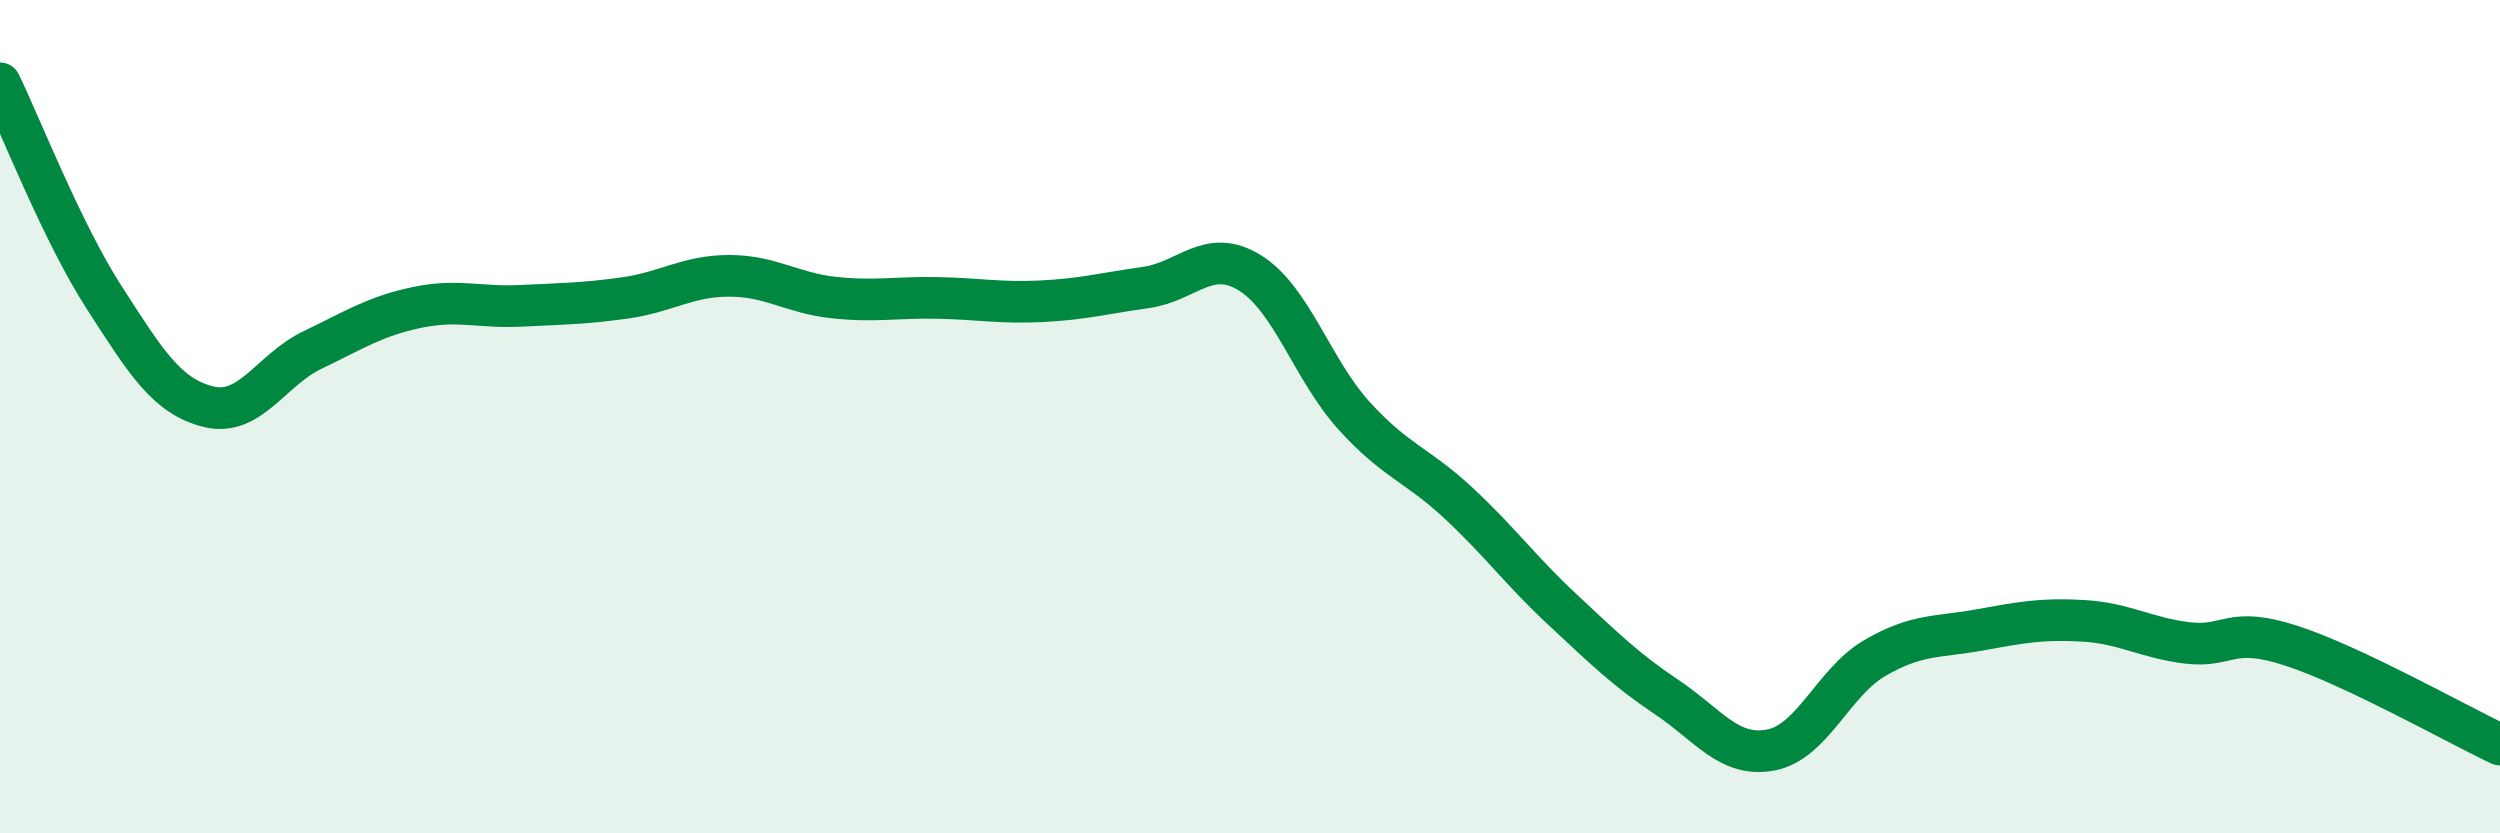
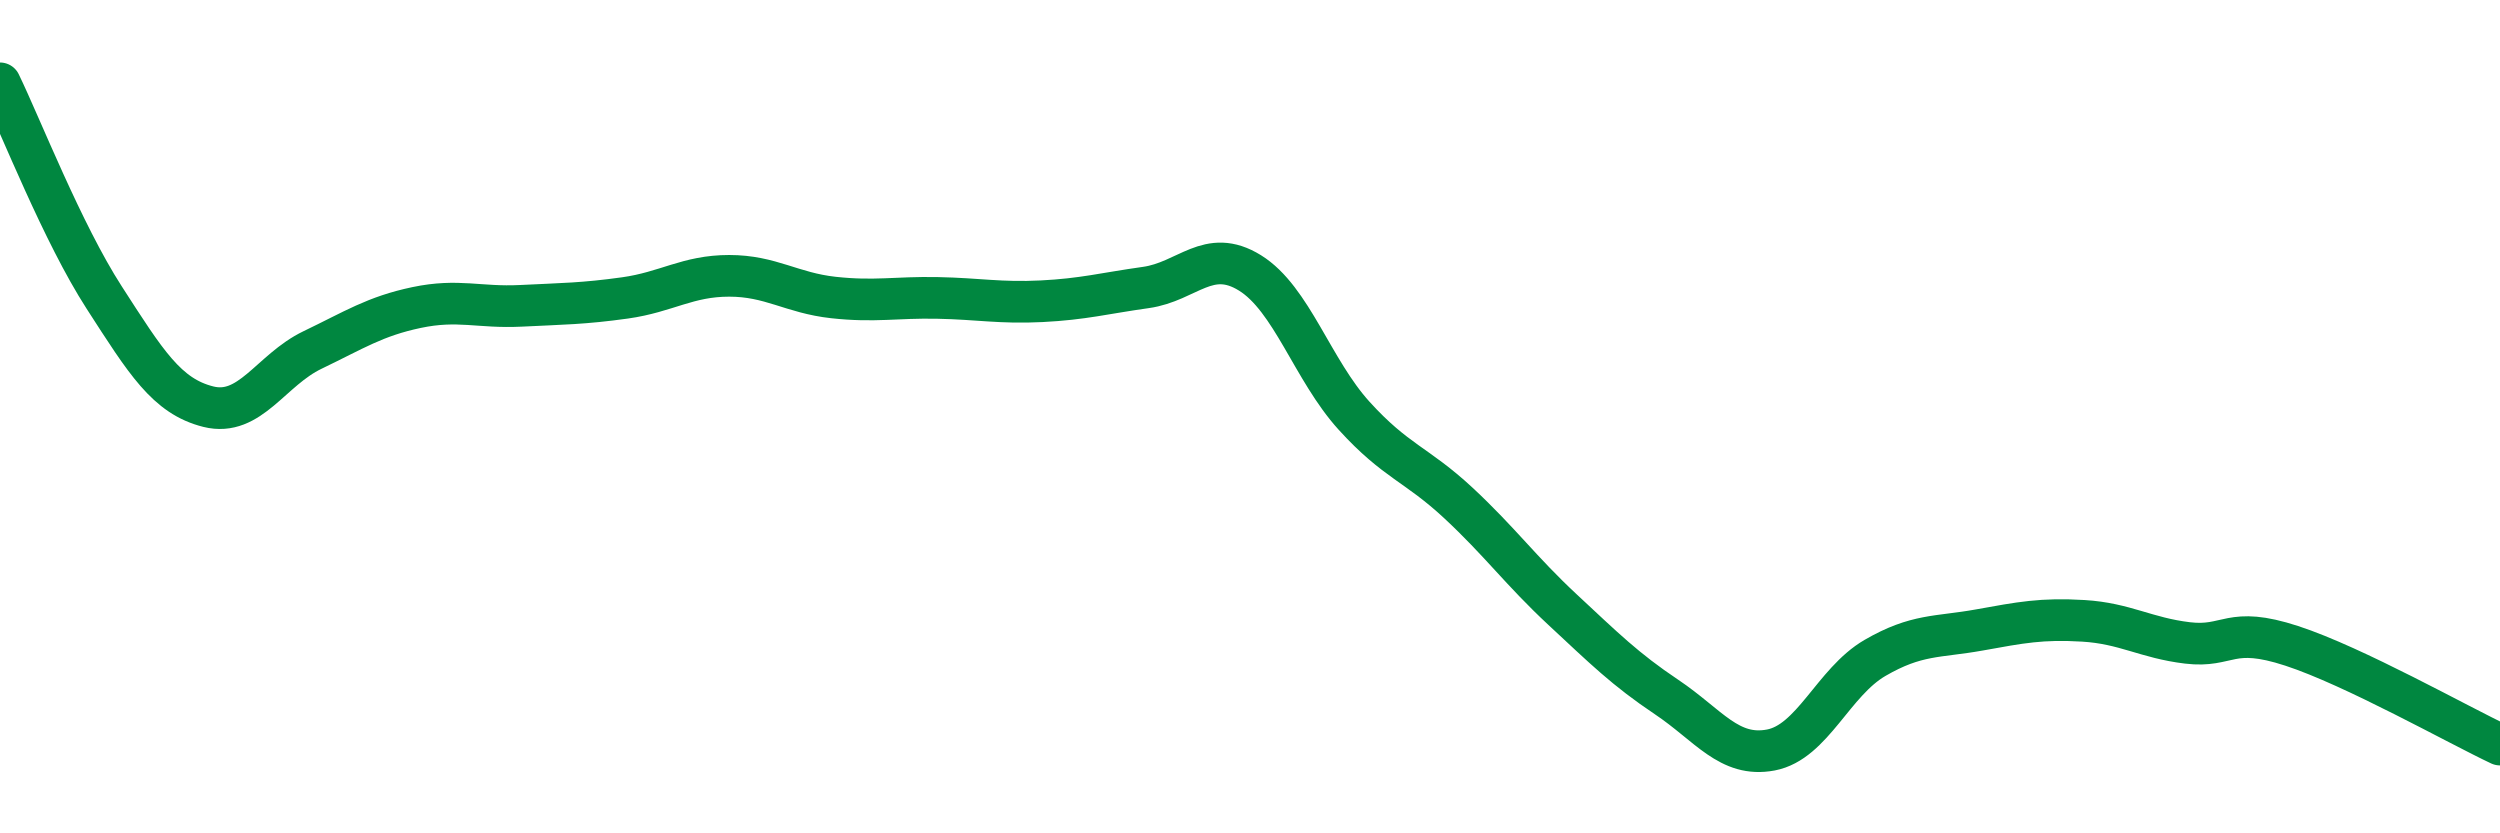
<svg xmlns="http://www.w3.org/2000/svg" width="60" height="20" viewBox="0 0 60 20">
-   <path d="M 0,2 C 0.5,3.03 1.5,5.59 2.5,7.14 C 3.5,8.69 4,9.51 5,9.76 C 6,10.01 6.5,8.88 7.5,8.4 C 8.5,7.92 9,7.59 10,7.38 C 11,7.17 11.5,7.39 12.5,7.34 C 13.5,7.29 14,7.29 15,7.15 C 16,7.01 16.5,6.62 17.5,6.62 C 18.5,6.62 19,7.03 20,7.14 C 21,7.25 21.5,7.13 22.5,7.15 C 23.5,7.17 24,7.28 25,7.23 C 26,7.18 26.5,7.04 27.5,6.9 C 28.5,6.76 29,5.93 30,6.55 C 31,7.17 31.5,8.88 32.5,9.98 C 33.5,11.08 34,11.14 35,12.07 C 36,13 36.5,13.7 37.5,14.63 C 38.5,15.56 39,16.06 40,16.73 C 41,17.4 41.5,18.19 42.5,18 C 43.5,17.81 44,16.37 45,15.79 C 46,15.21 46.5,15.3 47.5,15.12 C 48.5,14.94 49,14.84 50,14.9 C 51,14.96 51.5,15.31 52.5,15.43 C 53.5,15.55 53.5,15.01 55,15.5 C 56.5,15.99 59,17.4 60,17.87L60 20L0 20Z" fill="#008740" opacity="0.1" stroke-linecap="round" stroke-linejoin="round" />
  <path d="M 0,2 C 0.5,3.03 1.5,5.59 2.5,7.14 C 3.5,8.69 4,9.51 5,9.76 C 6,10.01 6.5,8.88 7.5,8.4 C 8.5,7.92 9,7.59 10,7.38 C 11,7.17 11.5,7.39 12.5,7.34 C 13.5,7.29 14,7.29 15,7.15 C 16,7.01 16.5,6.62 17.5,6.62 C 18.5,6.62 19,7.03 20,7.14 C 21,7.25 21.5,7.13 22.5,7.15 C 23.5,7.17 24,7.28 25,7.23 C 26,7.18 26.5,7.04 27.5,6.9 C 28.5,6.76 29,5.93 30,6.55 C 31,7.17 31.5,8.88 32.5,9.98 C 33.5,11.08 34,11.14 35,12.07 C 36,13 36.5,13.7 37.5,14.63 C 38.5,15.56 39,16.06 40,16.73 C 41,17.4 41.5,18.19 42.5,18 C 43.5,17.81 44,16.37 45,15.79 C 46,15.21 46.5,15.3 47.5,15.12 C 48.5,14.94 49,14.84 50,14.9 C 51,14.96 51.5,15.31 52.5,15.43 C 53.5,15.55 53.5,15.01 55,15.5 C 56.5,15.99 59,17.4 60,17.87" stroke="#008740" stroke-width="1" fill="none" stroke-linecap="round" stroke-linejoin="round" />
</svg>